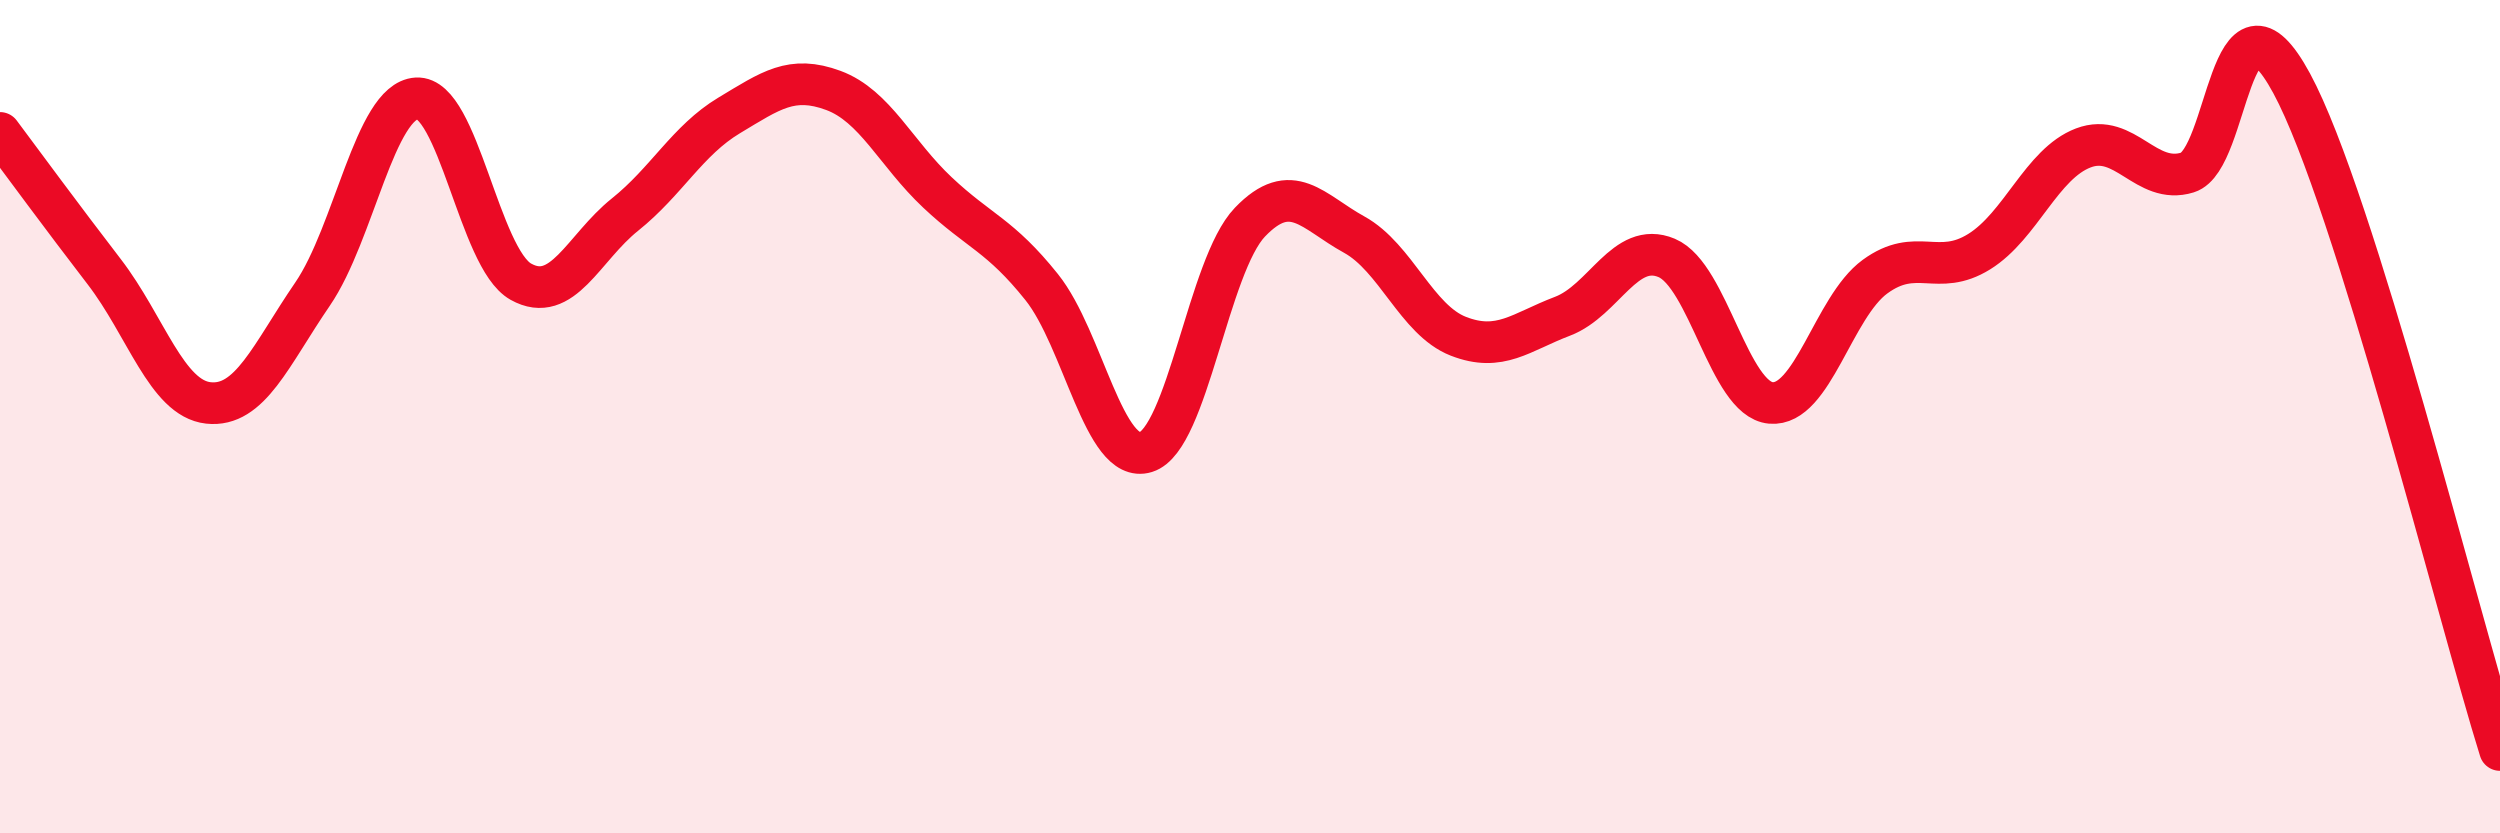
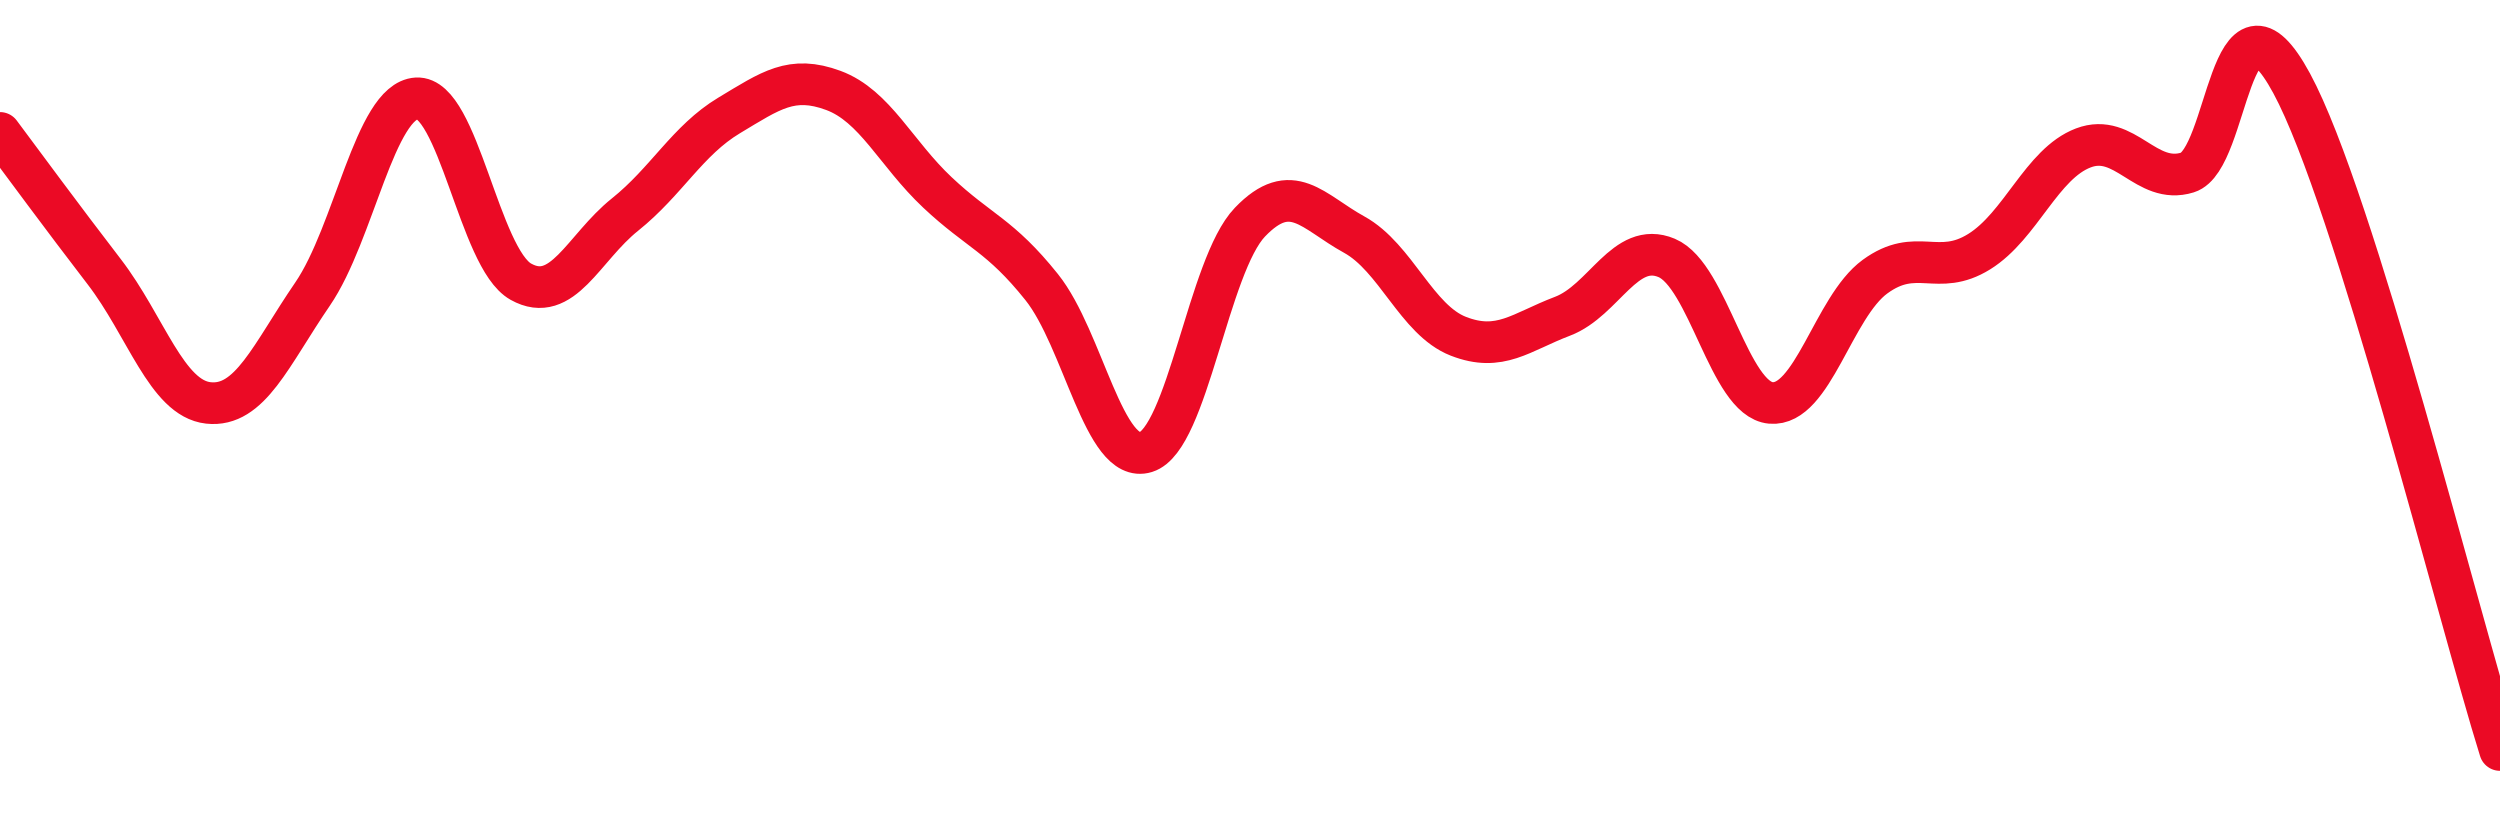
<svg xmlns="http://www.w3.org/2000/svg" width="60" height="20" viewBox="0 0 60 20">
-   <path d="M 0,3.19 C 0.5,3.86 1.5,5.22 2.5,6.52 C 3.5,7.82 4,9.56 5,9.67 C 6,9.78 6.5,8.52 7.5,7.06 C 8.5,5.6 9,2.42 10,2.36 C 11,2.3 11.5,6.2 12.5,6.76 C 13.5,7.32 14,5.95 15,5.15 C 16,4.35 16.5,3.37 17.5,2.77 C 18.5,2.17 19,1.8 20,2.17 C 21,2.54 21.5,3.68 22.5,4.62 C 23.5,5.56 24,5.64 25,6.89 C 26,8.14 26.5,11.16 27.5,10.85 C 28.5,10.54 29,6.37 30,5.33 C 31,4.29 31.5,5.08 32.5,5.63 C 33.5,6.18 34,7.68 35,8.07 C 36,8.46 36.5,7.97 37.5,7.59 C 38.5,7.21 39,5.77 40,6.19 C 41,6.61 41.5,9.58 42.5,9.67 C 43.5,9.76 44,7.37 45,6.64 C 46,5.91 46.5,6.66 47.5,6.04 C 48.5,5.42 49,3.93 50,3.55 C 51,3.17 51.5,4.45 52.5,4.14 C 53.5,3.83 53.5,-0.77 55,2 C 56.5,4.77 59,14.8 60,18L60 20L0 20Z" fill="#EB0A25" opacity="0.1" stroke-linecap="round" stroke-linejoin="round" />
  <path d="M 0,3.19 C 0.5,3.86 1.5,5.22 2.5,6.52 C 3.5,7.82 4,9.56 5,9.67 C 6,9.78 6.5,8.52 7.5,7.06 C 8.5,5.6 9,2.42 10,2.36 C 11,2.3 11.5,6.2 12.5,6.76 C 13.5,7.32 14,5.95 15,5.15 C 16,4.35 16.5,3.37 17.5,2.77 C 18.5,2.17 19,1.8 20,2.17 C 21,2.54 21.5,3.68 22.5,4.62 C 23.5,5.56 24,5.64 25,6.89 C 26,8.14 26.5,11.16 27.5,10.85 C 28.5,10.54 29,6.37 30,5.33 C 31,4.29 31.5,5.08 32.5,5.63 C 33.5,6.18 34,7.68 35,8.07 C 36,8.46 36.5,7.97 37.5,7.59 C 38.5,7.21 39,5.77 40,6.19 C 41,6.61 41.5,9.58 42.5,9.67 C 43.5,9.76 44,7.37 45,6.64 C 46,5.91 46.5,6.66 47.5,6.04 C 48.5,5.42 49,3.93 50,3.55 C 51,3.17 51.5,4.45 52.5,4.14 C 53.5,3.83 53.5,-0.77 55,2 C 56.5,4.77 59,14.8 60,18" stroke="#EB0A25" stroke-width="1" fill="none" stroke-linecap="round" stroke-linejoin="round" />
</svg>